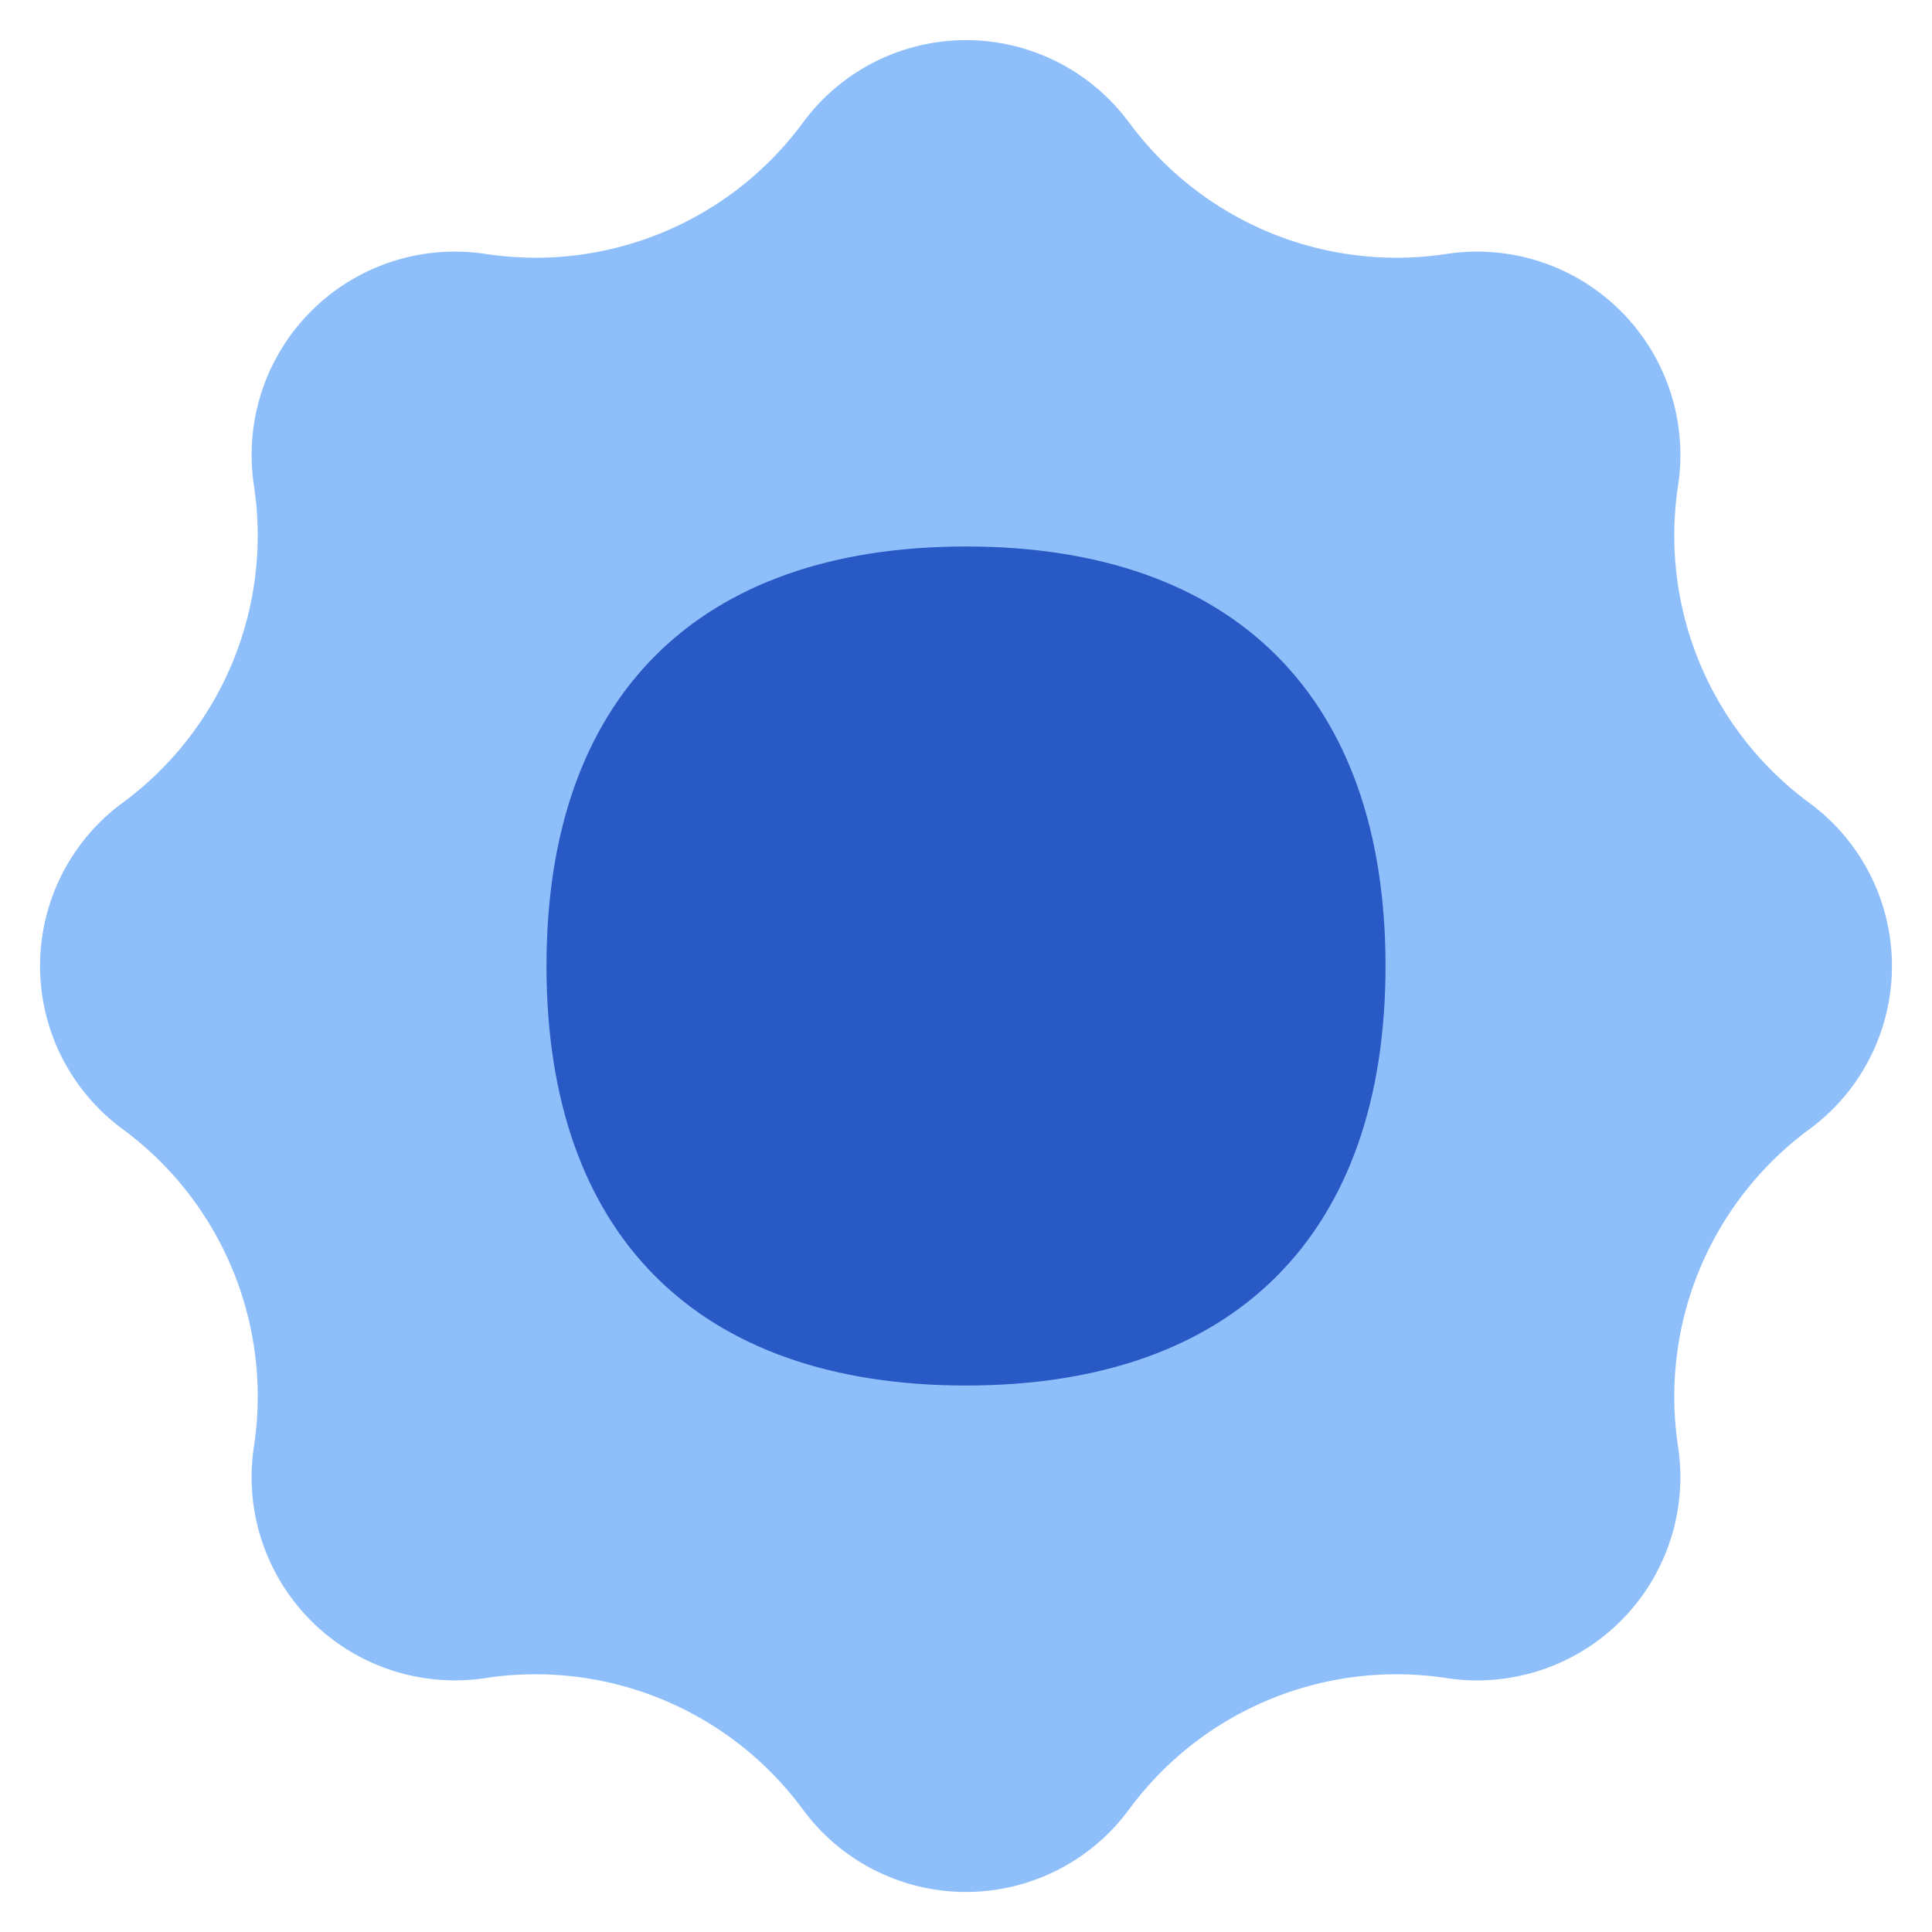
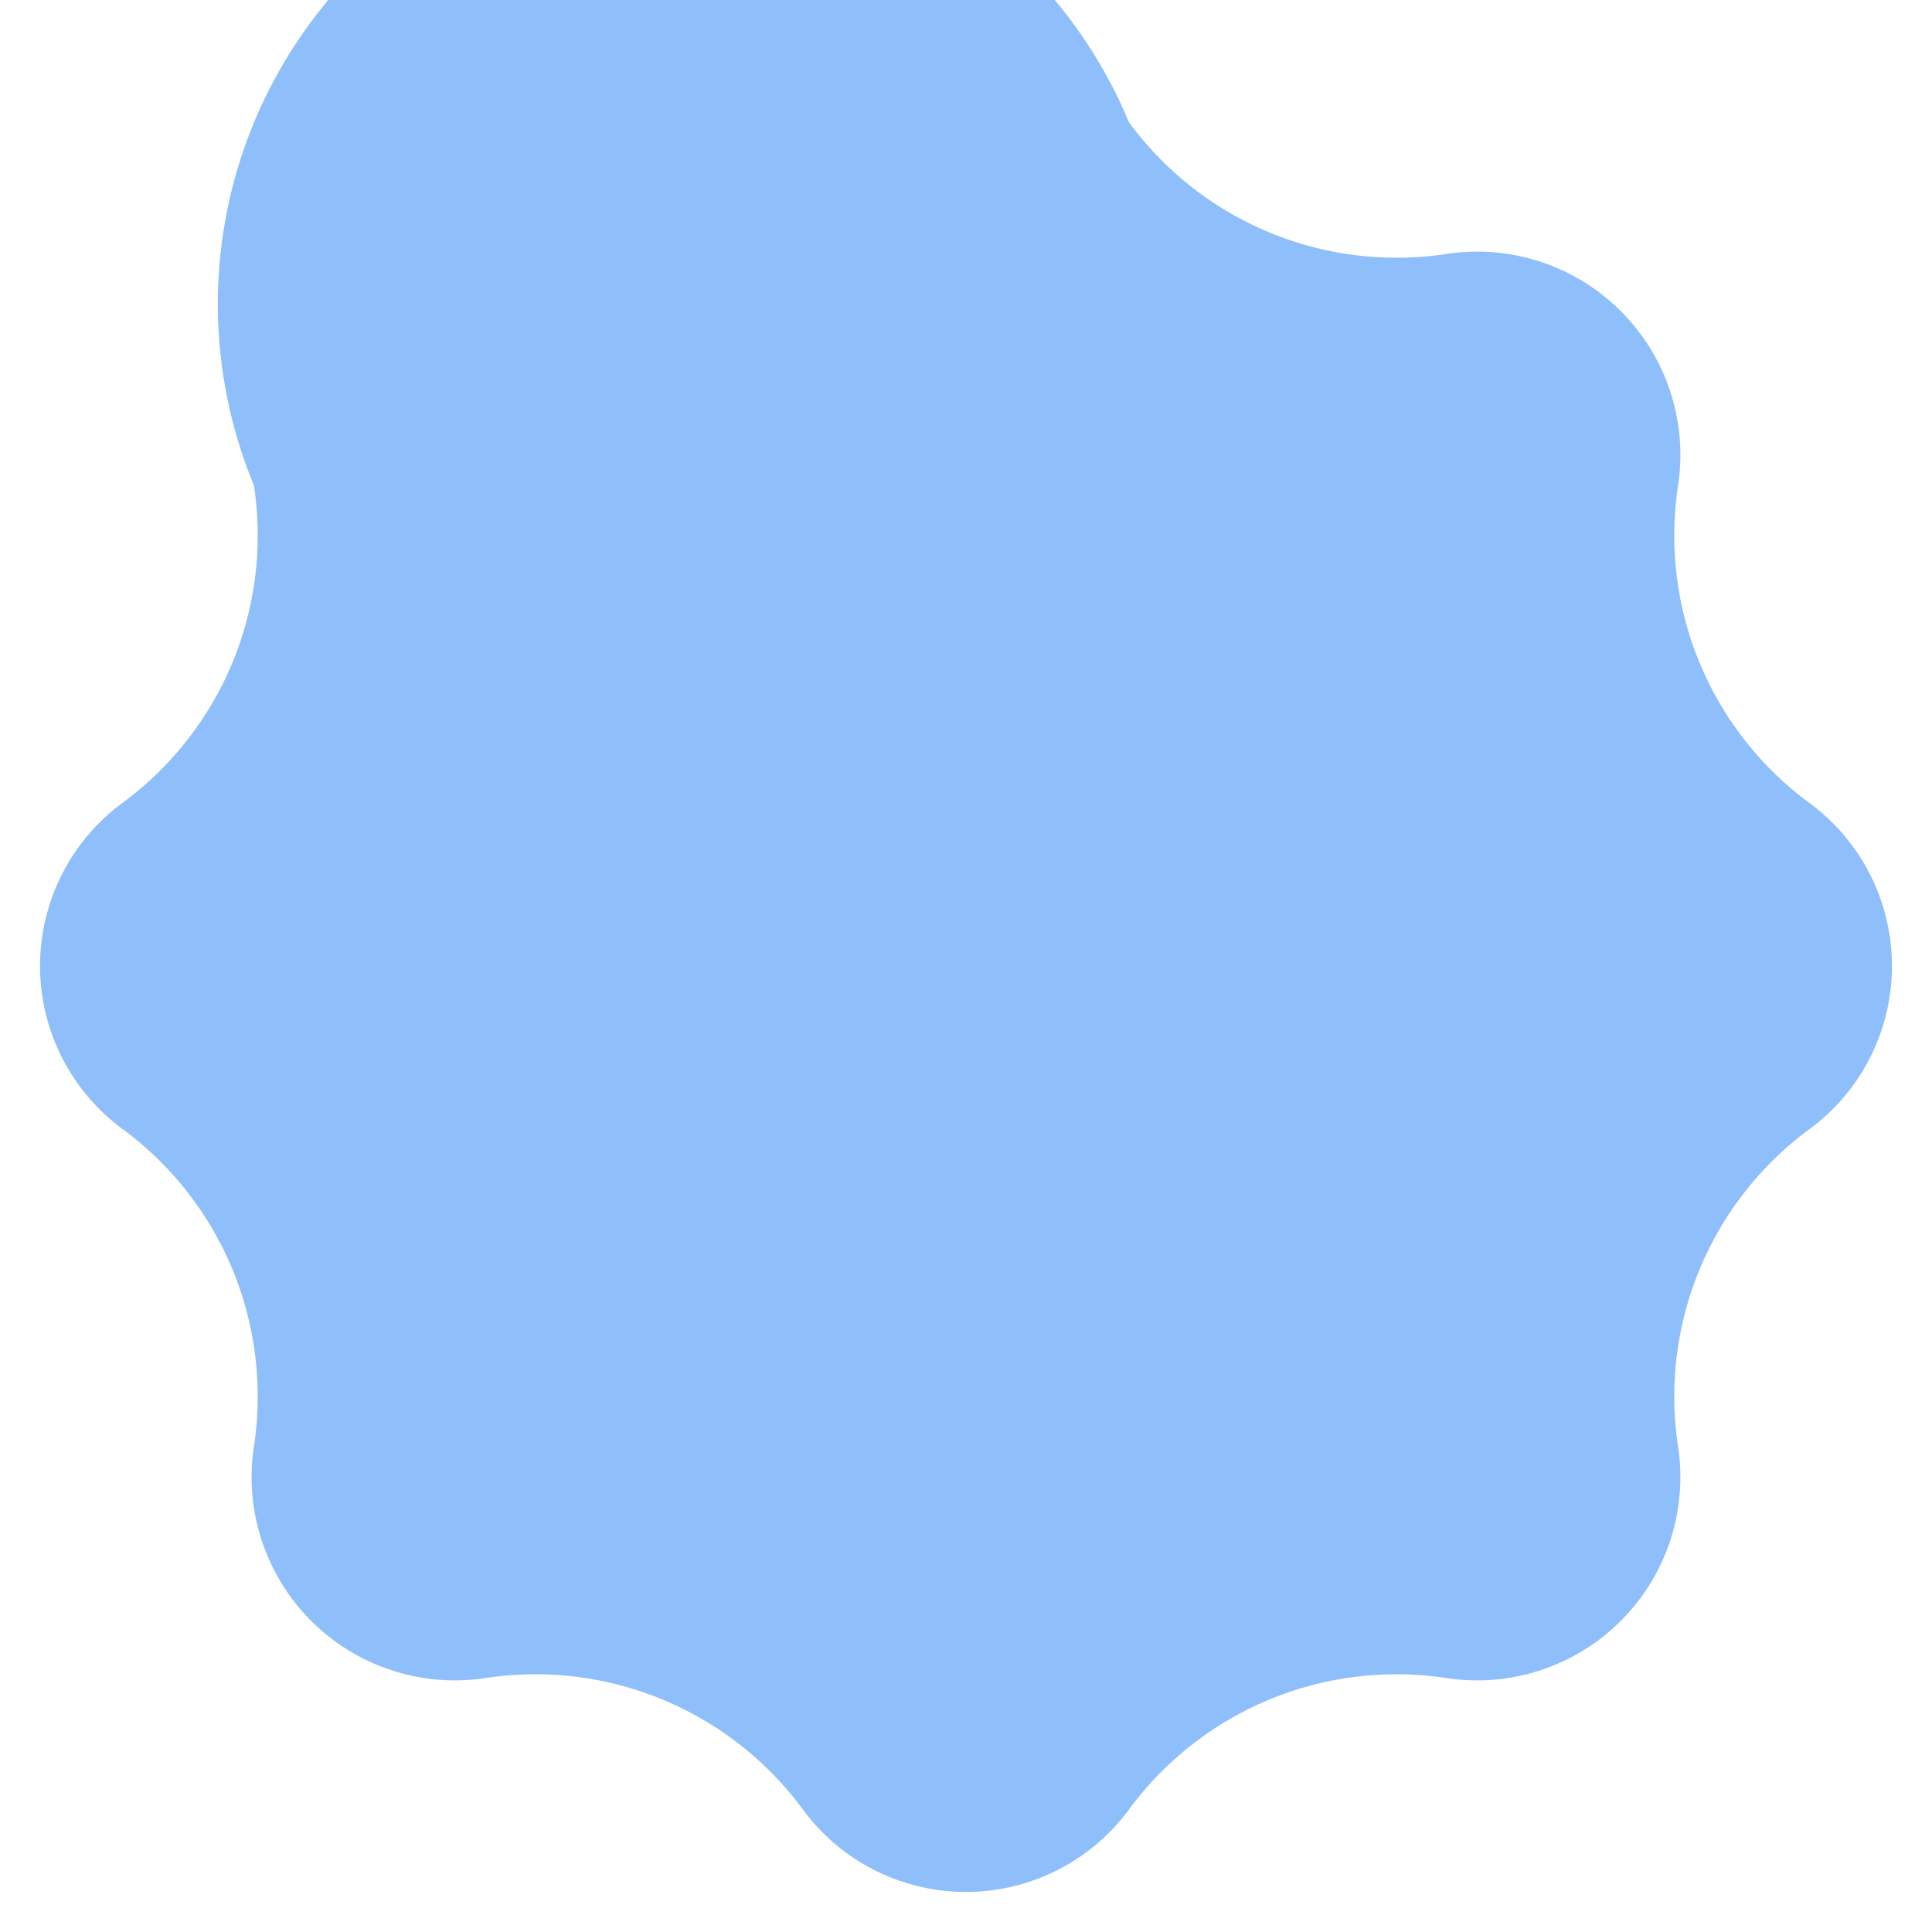
<svg xmlns="http://www.w3.org/2000/svg" fill="none" viewBox="0 0 14 14" id="Sun--Streamline-Flex">
  <desc>
    Sun Streamline Icon: https://streamlinehq.com
  </desc>
  <g id="sun--photos-light-camera-mode-brightness-sun-photo-full">
-     <path id="Union" fill="#8fbffa" fill-rule="evenodd" d="M8.182 0.889a1.467 1.467 0 0 0 -2.364 0 2.406 2.406 0 0 1 -2.3 0.951A1.473 1.473 0 0 0 1.84 3.517a2.406 2.406 0 0 1 -0.951 2.3 1.467 1.467 0 0 0 0 2.365 2.406 2.406 0 0 1 0.951 2.3 1.473 1.473 0 0 0 1.677 1.678 2.406 2.406 0 0 1 2.3 0.951 1.467 1.467 0 0 0 2.365 0 2.406 2.406 0 0 1 2.3 -0.951 1.473 1.473 0 0 0 1.678 -1.677 2.406 2.406 0 0 1 0.951 -2.3 1.467 1.467 0 0 0 0 -2.365 2.406 2.406 0 0 1 -0.951 -2.3 1.473 1.473 0 0 0 -1.677 -1.678 2.406 2.406 0 0 1 -2.3 -0.951Z" clip-rule="evenodd" stroke-width="1" />
-     <path id="Vector" fill="#2859c5" d="M7 10.04c1.946 0 3.04 -1.094 3.04 -3.04S8.947 3.96 7 3.96 3.96 5.053 3.96 7 5.053 10.04 7 10.04Z" stroke-width="1" />
+     <path id="Union" fill="#8fbffa" fill-rule="evenodd" d="M8.182 0.889A1.473 1.473 0 0 0 1.84 3.517a2.406 2.406 0 0 1 -0.951 2.3 1.467 1.467 0 0 0 0 2.365 2.406 2.406 0 0 1 0.951 2.3 1.473 1.473 0 0 0 1.677 1.678 2.406 2.406 0 0 1 2.3 0.951 1.467 1.467 0 0 0 2.365 0 2.406 2.406 0 0 1 2.3 -0.951 1.473 1.473 0 0 0 1.678 -1.677 2.406 2.406 0 0 1 0.951 -2.3 1.467 1.467 0 0 0 0 -2.365 2.406 2.406 0 0 1 -0.951 -2.3 1.473 1.473 0 0 0 -1.677 -1.678 2.406 2.406 0 0 1 -2.3 -0.951Z" clip-rule="evenodd" stroke-width="1" />
  </g>
</svg>